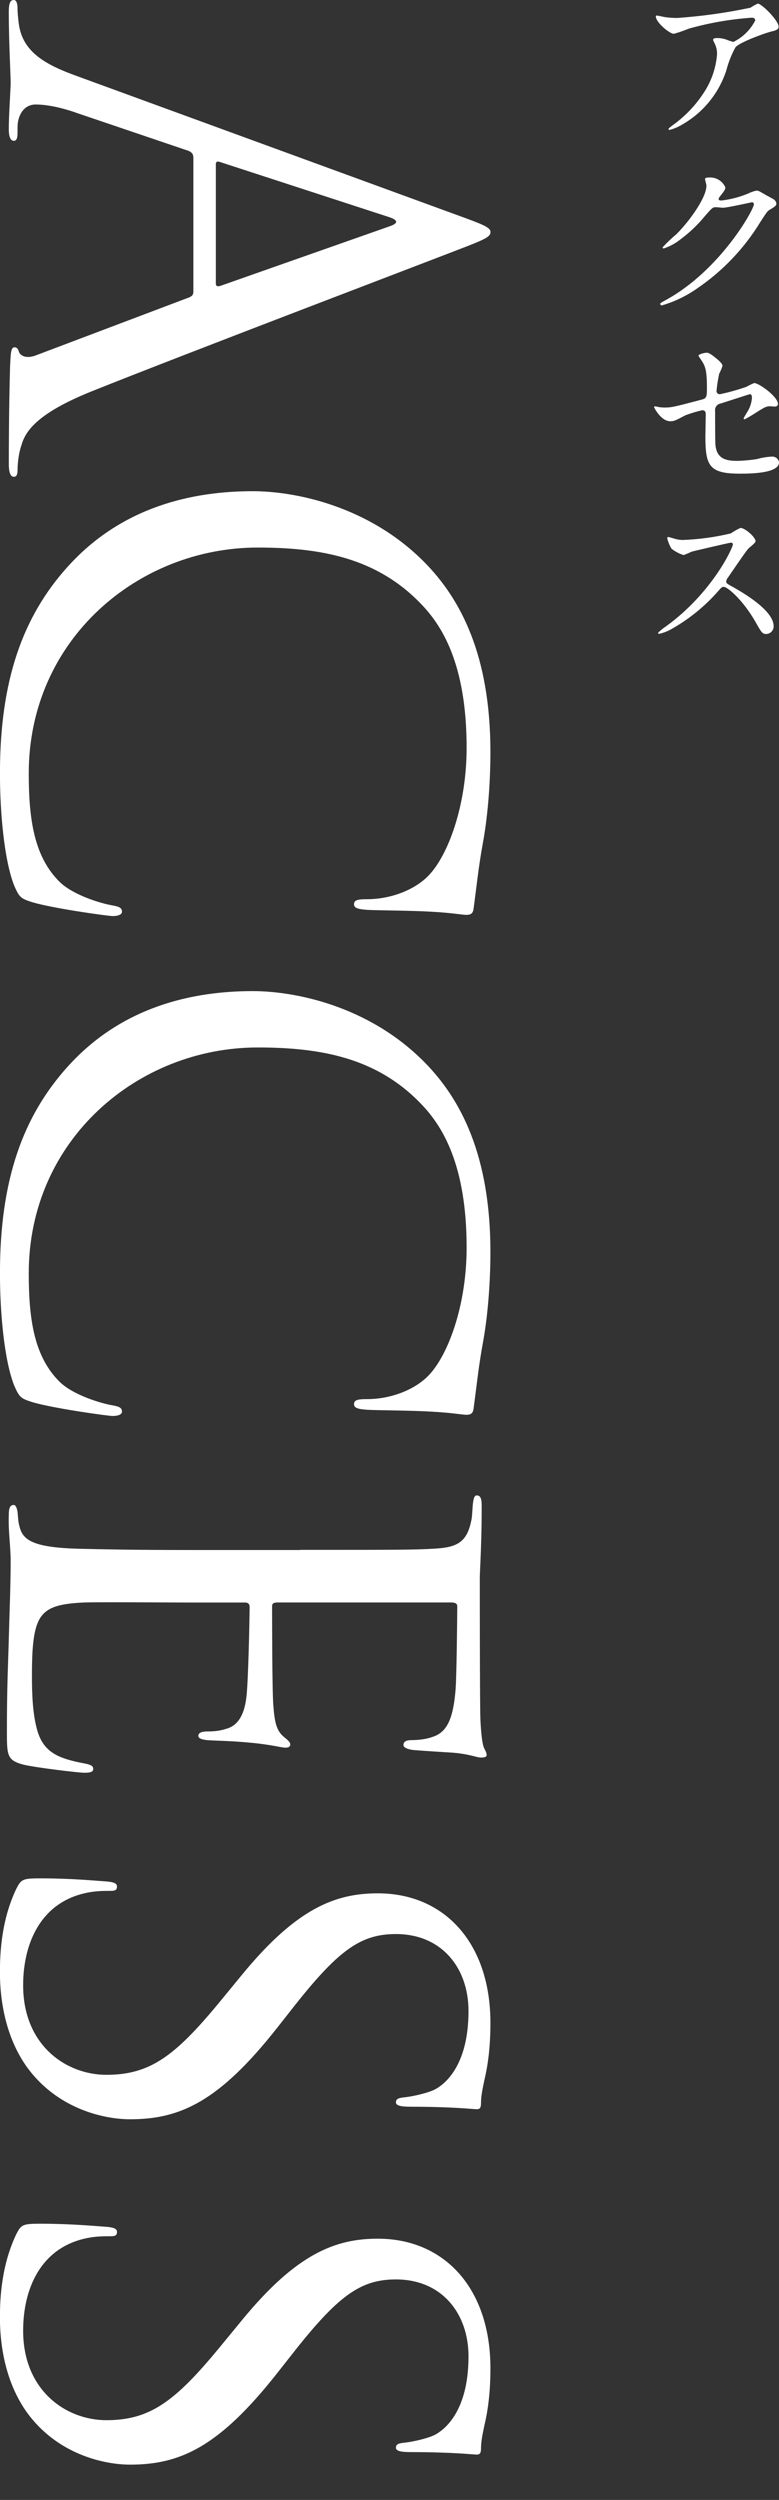
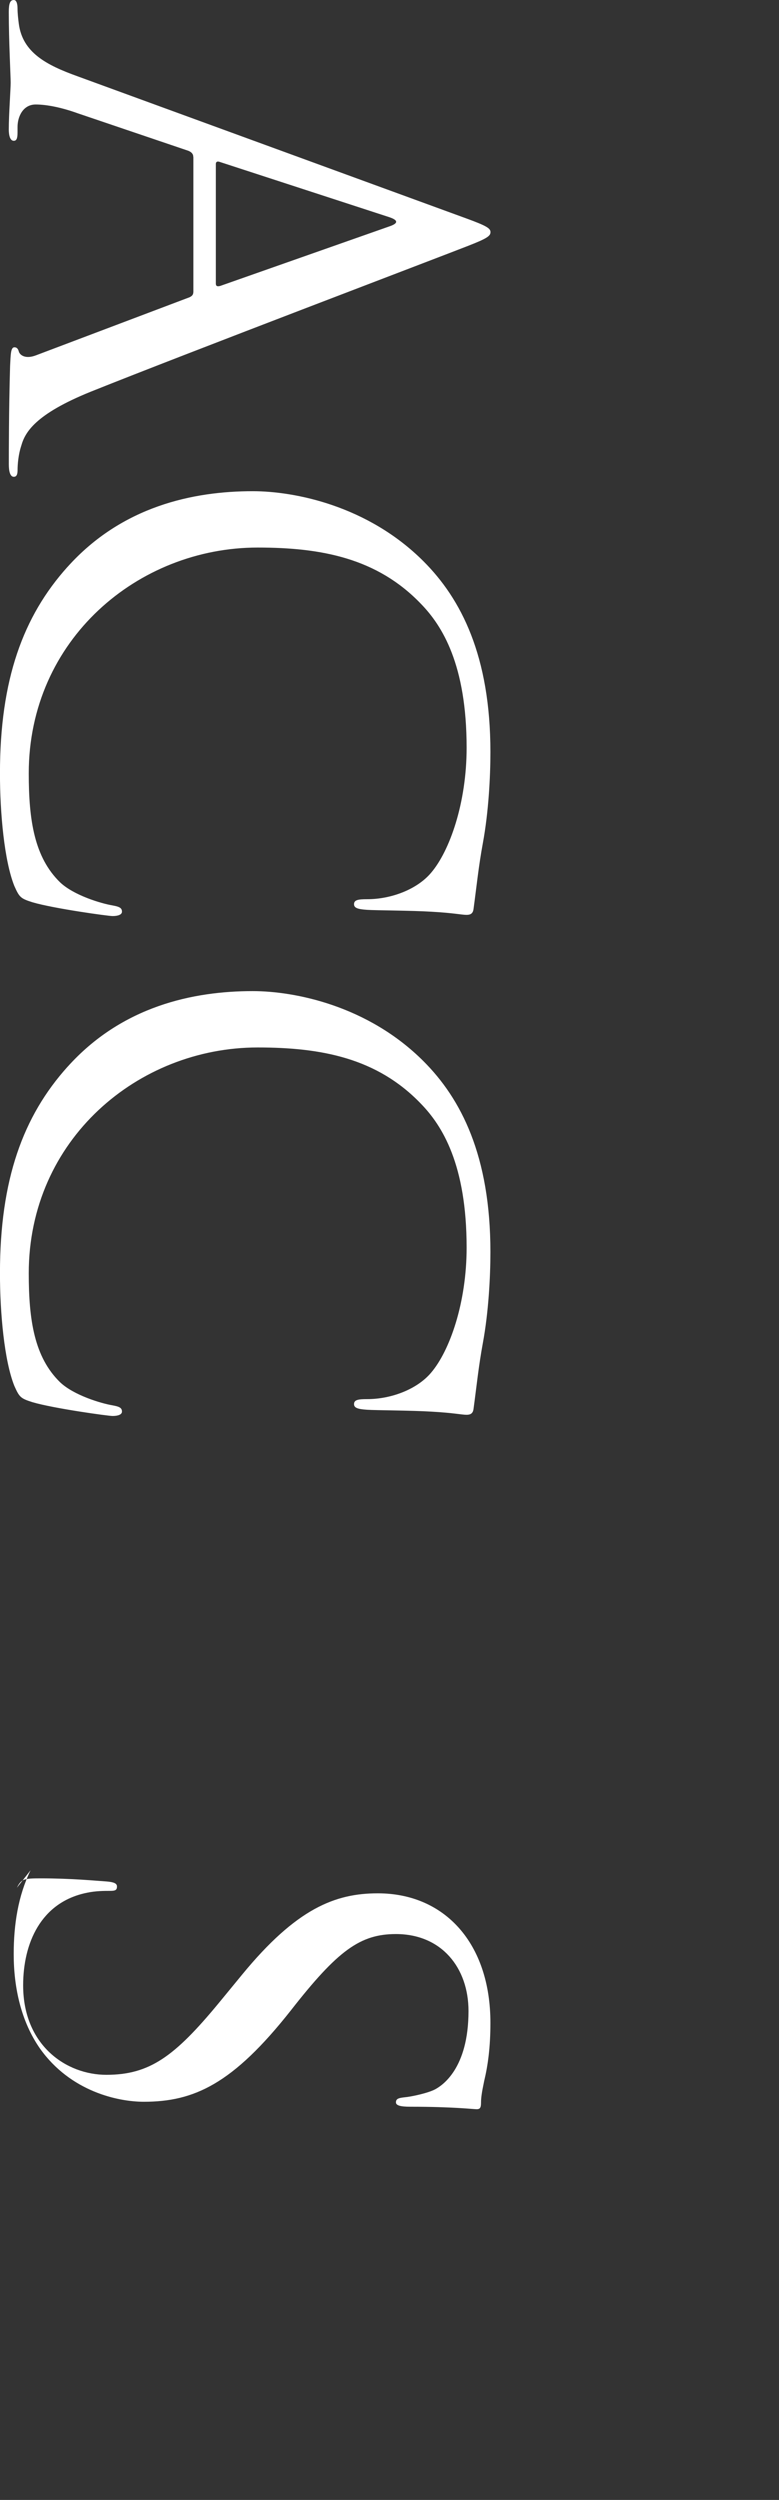
<svg xmlns="http://www.w3.org/2000/svg" id="_レイヤー_2" data-name="レイヤー 2" width="215.44" height="691.2" viewBox="0 0 215.44 691.2">
  <rect x="0" y="0" width="215.44" height="691.2" fill="#333333" stroke="none" />
  <defs>
    <style>
      .cls-1 {
        fill: #fff;
      }

      .cls-2 {
        fill: none;
      }

      .cls-3 {
        isolation: isolate;
      }

      .cls-4 {
        clip-path: url(#clippath);
      }
    </style>
    <clipPath id="clippath">
-       <rect class="cls-2" x="180.87" y="1" width="34.57" height="174.3" />
-     </clipPath>
+       </clipPath>
  </defs>
  <g id="_レイヤー_1-2" data-name="レイヤー 1">
    <g id="ACCESS" class="cls-3">
      <g class="cls-3">
        <path class="cls-1" d="M53.46,43.42c0-.87-.52-1.38-1.38-1.73l-30.62-10.38c-4.32-1.56-8.48-2.42-11.59-2.42-3.46,0-5.02,3.29-5.02,6.23v1.56c0,1.73-.35,2.25-1.04,2.25-1.04,0-1.38-1.56-1.38-3.11,0-4.15.52-11.07.52-12.98s-.52-11.42-.52-19.55c0-2.25.35-3.29,1.38-3.29.69,0,1.04.87,1.04,2.42,0,1.21.17,2.77.35,4.15,1.04,7.96,7.61,11.42,16.26,14.53l107.44,39.27c5.71,2.08,6.75,2.77,6.75,3.81s-.87,1.73-6.23,3.81c-6.57,2.6-78.02,29.76-104.32,40.31-15.4,6.23-18.17,11.25-19.2,14.88-.86,2.59-1.04,5.36-1.04,6.75,0,1.04-.17,1.9-1.04,1.9-1.04,0-1.38-1.56-1.38-3.46,0-2.6,0-15.22.35-27.16.17-3.29.17-5.19,1.21-5.19.69,0,1.04.52,1.21,1.21.35,1.04,1.9,2.08,4.67,1.04l42.56-16.09c.69-.35,1.04-.69,1.04-1.56v-37.2ZM59.69,78.37c0,.86.52.86,1.21.69l46.71-16.44c2.6-.86,2.6-1.73,0-2.59l-46.71-15.22c-.87-.35-1.21,0-1.21.52v33.04Z" />
        <path class="cls-1" d="M18.68,156.74c15.05-16.78,34.77-20.93,51.21-20.93,11.59,0,31.83,3.98,47.23,19.38,10.38,10.38,18.51,26.12,18.51,52.77,0,6.92-.52,16.61-2.08,25.09-1.21,6.57-1.73,11.94-2.6,18.34-.17,1.21-.86,1.56-1.9,1.56-1.38,0-3.46-.52-9.69-.87-5.71-.35-15.22-.35-17.82-.52-2.6-.17-3.63-.52-3.63-1.56,0-1.21,1.21-1.38,3.63-1.38,6.75,0,13.84-2.77,17.65-7.27,5.19-6.05,9.86-19.38,9.86-34.6,0-23.01-6.75-33.74-12.63-39.79-12.11-12.63-27.51-15.57-45.15-15.57-33.04,0-63.32,25.43-63.32,62.45,0,12.98,1.56,23.18,8.65,30.1,3.81,3.63,11.42,5.88,14.53,6.4,1.9.35,2.6.69,2.6,1.73,0,.87-1.21,1.21-2.6,1.21-1.21,0-16.26-2.08-22.14-3.81-3.29-1.04-3.63-1.38-5.02-4.5-2.77-6.92-3.98-20.07-3.98-31.14,0-25.95,6.4-43.42,18.68-57.09Z" />
        <path class="cls-1" d="M18.68,294.96c15.05-16.78,34.77-20.93,51.21-20.93,11.59,0,31.83,3.98,47.23,19.38,10.38,10.38,18.51,26.12,18.51,52.77,0,6.92-.52,16.61-2.08,25.09-1.21,6.57-1.73,11.94-2.6,18.34-.17,1.21-.86,1.56-1.9,1.56-1.38,0-3.46-.52-9.69-.87-5.71-.35-15.22-.35-17.82-.52-2.6-.17-3.63-.52-3.63-1.56,0-1.21,1.21-1.38,3.63-1.38,6.75,0,13.84-2.77,17.65-7.27,5.19-6.05,9.86-19.38,9.86-34.6,0-23.01-6.75-33.74-12.63-39.79-12.11-12.63-27.51-15.57-45.15-15.57-33.04,0-63.32,25.43-63.32,62.45,0,12.98,1.56,23.18,8.65,30.1,3.81,3.63,11.42,5.88,14.53,6.4,1.9.35,2.6.69,2.6,1.73,0,.87-1.21,1.21-2.6,1.21-1.21,0-16.26-2.08-22.14-3.81-3.29-1.04-3.63-1.38-5.02-4.5-2.77-6.92-3.98-20.07-3.98-31.14,0-25.95,6.4-43.42,18.68-57.09Z" />
-         <path class="cls-1" d="M83.04,428.52c26.99,0,31.83,0,37.37-.35,5.88-.35,8.65-1.73,9.86-7.44.35-1.21.35-3.46.52-5.02.17-1.21.35-2.25,1.04-2.25,1.04,0,1.38.87,1.38,2.77,0,3.98,0,8.65-.52,19.55,0,1.21,0,35.64.17,39.62.17,3.81.52,6.92,1.04,7.96.52,1.04.69,1.38.69,1.9s-.69.69-1.56.69c-1.21,0-3.29-1.04-8.13-1.38-2.59-.17-5.88-.35-10.38-.69-1.73-.17-2.94-.69-2.94-1.38,0-1.04.87-1.38,2.25-1.38,2.25,0,4.33-.35,5.71-.86,3.98-1.21,5.71-4.84,6.4-12.46.35-2.94.52-21.8.52-23.7,0-.69-.52-1.04-1.73-1.04h-47.75c-1.21,0-1.73.17-1.73,1.04,0,2.25,0,23.53.35,27.51.35,4.67.87,6.92,2.94,8.65,1.04.86,1.73,1.38,1.73,2.08,0,.52-.35.87-1.38.87s-3.98-.87-9.69-1.38c-5.36-.52-9.34-.52-11.76-.69-1.73-.17-2.59-.52-2.59-1.21,0-1.04,1.38-1.21,2.77-1.21,1.56,0,3.29-.17,4.84-.69,2.6-.69,5.02-2.77,5.71-9,.52-4.67.86-21.8.86-24.74,0-.87-.52-1.21-1.21-1.21h-15.22c-5.88,0-25.95-.17-29.58,0-7.09.35-10.9,1.38-12.63,5.71-1.21,2.94-1.56,7.61-1.56,14.36,0,5.19.17,10.9,1.56,15.57,1.73,5.54,5.36,7.44,12.8,8.82,1.9.35,2.59.69,2.59,1.56,0,1.04-1.38,1.04-2.59,1.04-1.38,0-13.15-1.38-16.78-2.25-4.5-1.21-4.5-2.59-4.5-9.34,0-12.8.35-18.51.52-25.26.17-6.92.52-14.88.52-21.62,0-4.15-.69-8.3-.52-12.8,0-1.9.35-2.77,1.38-2.77.52,0,.86.86,1.04,1.9.17,1.73.17,2.77.52,3.98.87,3.63,3.29,5.88,16.26,6.23,6.75.17,15.57.35,30.97.35h30.45Z" />
-         <path class="cls-1" d="M4.67,521.94c1.21-2.42,1.9-2.6,6.57-2.6,8.65,0,15.57.69,18.34.87,1.9.17,2.77.52,2.77,1.38,0,1.04-.52,1.21-1.9,1.21-1.56,0-3.98,0-6.4.52-12.8,2.59-17.65,14.01-17.65,25.6,0,16.61,11.94,24.74,23.01,24.74,11.94,0,18.86-5.02,31.14-19.9l6.4-7.79c15.05-18.34,25.78-22.49,37.54-22.49,18.51,0,31.14,13.84,31.14,35.81,0,6.75-.69,11.76-1.73,16.09-.69,3.29-.87,4.67-.87,6.06s-.35,1.73-1.21,1.73-6.57-.69-18.34-.69c-2.77,0-3.98-.35-3.98-1.21,0-1.04.86-1.21,2.25-1.38,2.08-.17,6.75-1.21,8.65-2.25,1.9-1.04,9.17-5.71,9.17-21.62,0-11.94-7.44-21.28-20.07-21.28-9.86,0-16.09,4.5-29.06,21.11l-3.81,4.84c-16.09,20.41-26.82,25.26-40.66,25.26-7.09,0-20.24-2.77-28.72-14.71-5.19-7.44-7.27-16.78-7.27-26.12,0-8.13,1.21-16.09,4.67-23.18Z" />
-         <path class="cls-1" d="M4.67,617.43c1.21-2.42,1.9-2.6,6.57-2.6,8.65,0,15.57.69,18.34.87,1.9.17,2.77.52,2.77,1.38,0,1.04-.52,1.21-1.9,1.21-1.56,0-3.98,0-6.4.52-12.8,2.59-17.65,14.01-17.65,25.6,0,16.61,11.94,24.74,23.01,24.74,11.94,0,18.86-5.02,31.14-19.9l6.4-7.79c15.05-18.34,25.78-22.49,37.54-22.49,18.51,0,31.14,13.84,31.14,35.81,0,6.75-.69,11.76-1.73,16.09-.69,3.29-.87,4.67-.87,6.06s-.35,1.73-1.21,1.73-6.57-.69-18.34-.69c-2.77,0-3.98-.35-3.98-1.21,0-1.04.86-1.21,2.25-1.38,2.08-.17,6.75-1.21,8.65-2.25,1.9-1.04,9.17-5.71,9.17-21.62,0-11.94-7.44-21.28-20.07-21.28-9.86,0-16.09,4.5-29.06,21.11l-3.81,4.84c-16.09,20.41-26.82,25.26-40.66,25.26-7.09,0-20.24-2.77-28.72-14.71-5.19-7.44-7.27-16.78-7.27-26.12,0-8.13,1.21-16.09,4.67-23.18Z" />
+         <path class="cls-1" d="M4.67,521.94c1.21-2.42,1.9-2.6,6.57-2.6,8.65,0,15.57.69,18.34.87,1.9.17,2.77.52,2.77,1.38,0,1.04-.52,1.21-1.9,1.21-1.56,0-3.98,0-6.4.52-12.8,2.59-17.65,14.01-17.65,25.6,0,16.61,11.94,24.74,23.01,24.74,11.94,0,18.86-5.02,31.14-19.9l6.4-7.79c15.05-18.34,25.78-22.49,37.54-22.49,18.51,0,31.14,13.84,31.14,35.81,0,6.75-.69,11.76-1.73,16.09-.69,3.29-.87,4.67-.87,6.06s-.35,1.73-1.21,1.73-6.57-.69-18.34-.69c-2.77,0-3.98-.35-3.98-1.21,0-1.04.86-1.21,2.25-1.38,2.08-.17,6.75-1.21,8.65-2.25,1.9-1.04,9.17-5.71,9.17-21.62,0-11.94-7.44-21.28-20.07-21.28-9.86,0-16.09,4.5-29.06,21.11c-16.09,20.41-26.82,25.26-40.66,25.26-7.09,0-20.24-2.77-28.72-14.71-5.19-7.44-7.27-16.78-7.27-26.12,0-8.13,1.21-16.09,4.67-23.18Z" />
      </g>
    </g>
    <g id="_グループ_21335" data-name="グループ 21335">
      <g class="cls-4">
        <g id="_グループ_21327" data-name="グループ 21327">
          <path id="_パス_4920" data-name="パス 4920" class="cls-1" d="M184.2,4.77c1.02.14,2.05.2,3.08.2,6.81-.47,13.59-1.42,20.27-2.84.64-.42,1.31-.8,2-1.13,1.13,0,5.78,4.7,5.78,6.37,0,.34,0,.88-1.71,1.27-1.71.35-9.21,3.08-10.23,4.46-1.09,1.98-1.92,4.08-2.49,6.27-2.06,6.42-6.47,11.82-12.34,15.13-1.05.63-2.19,1.11-3.38,1.42-.2,0-.29-.1-.29-.24s.1-.25.98-.93c3.47-2.45,6.45-5.54,8.76-9.1,2.13-3.2,3.4-6.89,3.68-10.72.02-1-.21-1.99-.65-2.89-.4-.78-.44-.88-.44-1.08,0-.39.73-.44,1.03-.44.9-.01,1.8.13,2.65.44.62.26,1.26.47,1.91.64,2.62-1.27,4.76-3.37,6.07-5.97,0-.34-.29-.74-.92-.74-5.92.41-11.78,1.42-17.49,3.04-1.34.55-2.71,1.03-4.11,1.42-1.17,0-4.99-3.14-4.99-4.85,0-.1.1-.2.35-.2.15,0,2.1.44,2.5.49" />
          <path id="_パス_4921" data-name="パス 4921" class="cls-1" d="M194.97,49.57c0-.49.69-.49,1.08-.49,1.95-.15,3.78.95,4.56,2.74,0,.59-.49,1.22-1.47,2.45-.25.34-.4.54-.4.78,0,.39.59.39.79.39,2.56-.3,5.07-.96,7.44-1.96.73-.36,1.5-.63,2.3-.79.44,0,.69.15,2.69,1.32.29.15,1.57.83,1.81.98.48.24.83.7.94,1.22,0,.69-.35.88-1.96,1.86-.54.34-.74.64-2.45,3.28-4.46,7.32-10.43,13.6-17.53,18.42-2.97,2.08-6.26,3.66-9.74,4.68-.24,0-.44-.2-.44-.44,0,0,0,0,0,0,0-.19.15-.29,1.67-1.12,14.93-8.22,24.24-24.91,24.24-26.43,0-.29-.23-.54-.52-.54,0,0,0,0-.01,0-.1,0-6.86,1.52-8.03,1.52-.29,0-1.61-.15-1.91-.15-.92,0-1.03.1-3.08,2.44-1.94,2.39-4.18,4.53-6.66,6.37-1.4,1.14-3,2.02-4.71,2.59-.17.02-.32-.09-.34-.26,0-.01,0-.02,0-.04,1.21-1.31,2.5-2.54,3.87-3.68,3.96-3.96,8.62-10.72,8.23-13.66-.05-.25-.35-1.32-.35-1.52" />
-           <path id="_パス_4922" data-name="パス 4922" class="cls-1" d="M182.05,112.53c.6.1,1.2.15,1.81.15,1.96,0,2.79-.24,10.23-2.2,1.32-.35,1.42-.74,1.42-3.33,0-5.29-.59-6.12-1.76-7.88-.21-.3-.41-.6-.59-.92,0-.44,1.81-.83,2.25-.83.59,0,1.12.24,3.38,2.16.15.15,1.03.97,1.03,1.47-.25.76-.56,1.5-.93,2.2-.34,1.55-.58,3.12-.73,4.7-.04.48.31.9.79.94.06,0,.13,0,.19,0,2.49-.53,4.94-1.22,7.34-2.06.67-.4,1.38-.74,2.11-1.02,1.32,0,6.56,3.77,6.56,5.78,0,.34-.24.73-.88.73-.2,0-1.12-.1-1.32-.1-1.03,0-1.57.34-3.33,1.42-1.19.8-2.42,1.53-3.68,2.2-.16,0-.29-.12-.29-.28,0,0,0-.01,0-.02,0-.05.83-1.42.93-1.61.81-1.21,1.28-2.61,1.38-4.07,0-.29-.05-.98-.59-.98-.1,0-7.44,2.4-8.08,2.59-1,.17-1.68,1.11-1.52,2.11,0,4.11,0,8.52.1,9.44.4,3.87,3.14,4.31,6.07,4.31,1.8-.05,3.6-.21,5.38-.49,1.32-.38,2.69-.61,4.07-.69.99-.1,1.89.58,2.06,1.57,0,3.14-8.23,3.14-10.87,3.14-8.47,0-9.5-2.2-9.5-10.34,0-.97.1-5.24.1-6.07,0-.78-.29-1.13-.98-1.13-1.56.36-3.1.82-4.6,1.38-2.89,1.52-3.18,1.67-4.26,1.67-2.49,0-4.45-3.72-4.45-3.92,0-.15.2-.2.3-.2.3.02.6.08.88.2" />
          <path id="_パス_4923" data-name="パス 4923" class="cls-1" d="M202.12,150.04c-.35,0-10.63,2.4-10.87,2.5-.72.35-1.45.66-2.2.93-1.21-.38-2.34-.97-3.33-1.76-.54-.88-.93-1.84-1.18-2.85,0-.24.05-.39.29-.39.05,0,1.12.29,1.27.34.84.29,1.71.46,2.59.49,4.52-.16,9.02-.76,13.42-1.82.85-.58,1.75-1.09,2.69-1.52,1.18,0,4.16,2.5,4.16,3.72,0,.44-1.81,1.76-2.1,2.11-.98,1.17-4.85,6.91-5.63,8.03-.24.27-.37.62-.39.98,0,.44.1.54,2.15,1.66,2.21,1.28,10.97,6.22,10.97,10.68.02,1.14-.87,2.1-2.01,2.15-1.12,0-1.32-.35-3.04-3.38-3.37-5.93-7.68-9.65-8.76-9.65-.49,0-.64.15-1.71,1.38-3.73,4.21-8.15,7.75-13.07,10.47-.96.51-1.98.89-3.04,1.13-.1,0-.34,0-.34-.29.69-.67,1.45-1.28,2.25-1.81,12.78-9.26,18.6-21.93,18.45-22.72-.07-.25-.32-.42-.58-.39" />
        </g>
      </g>
    </g>
    <rect class="cls-2" x="28.01" y="0" width="72" height="691.2" />
  </g>
</svg>